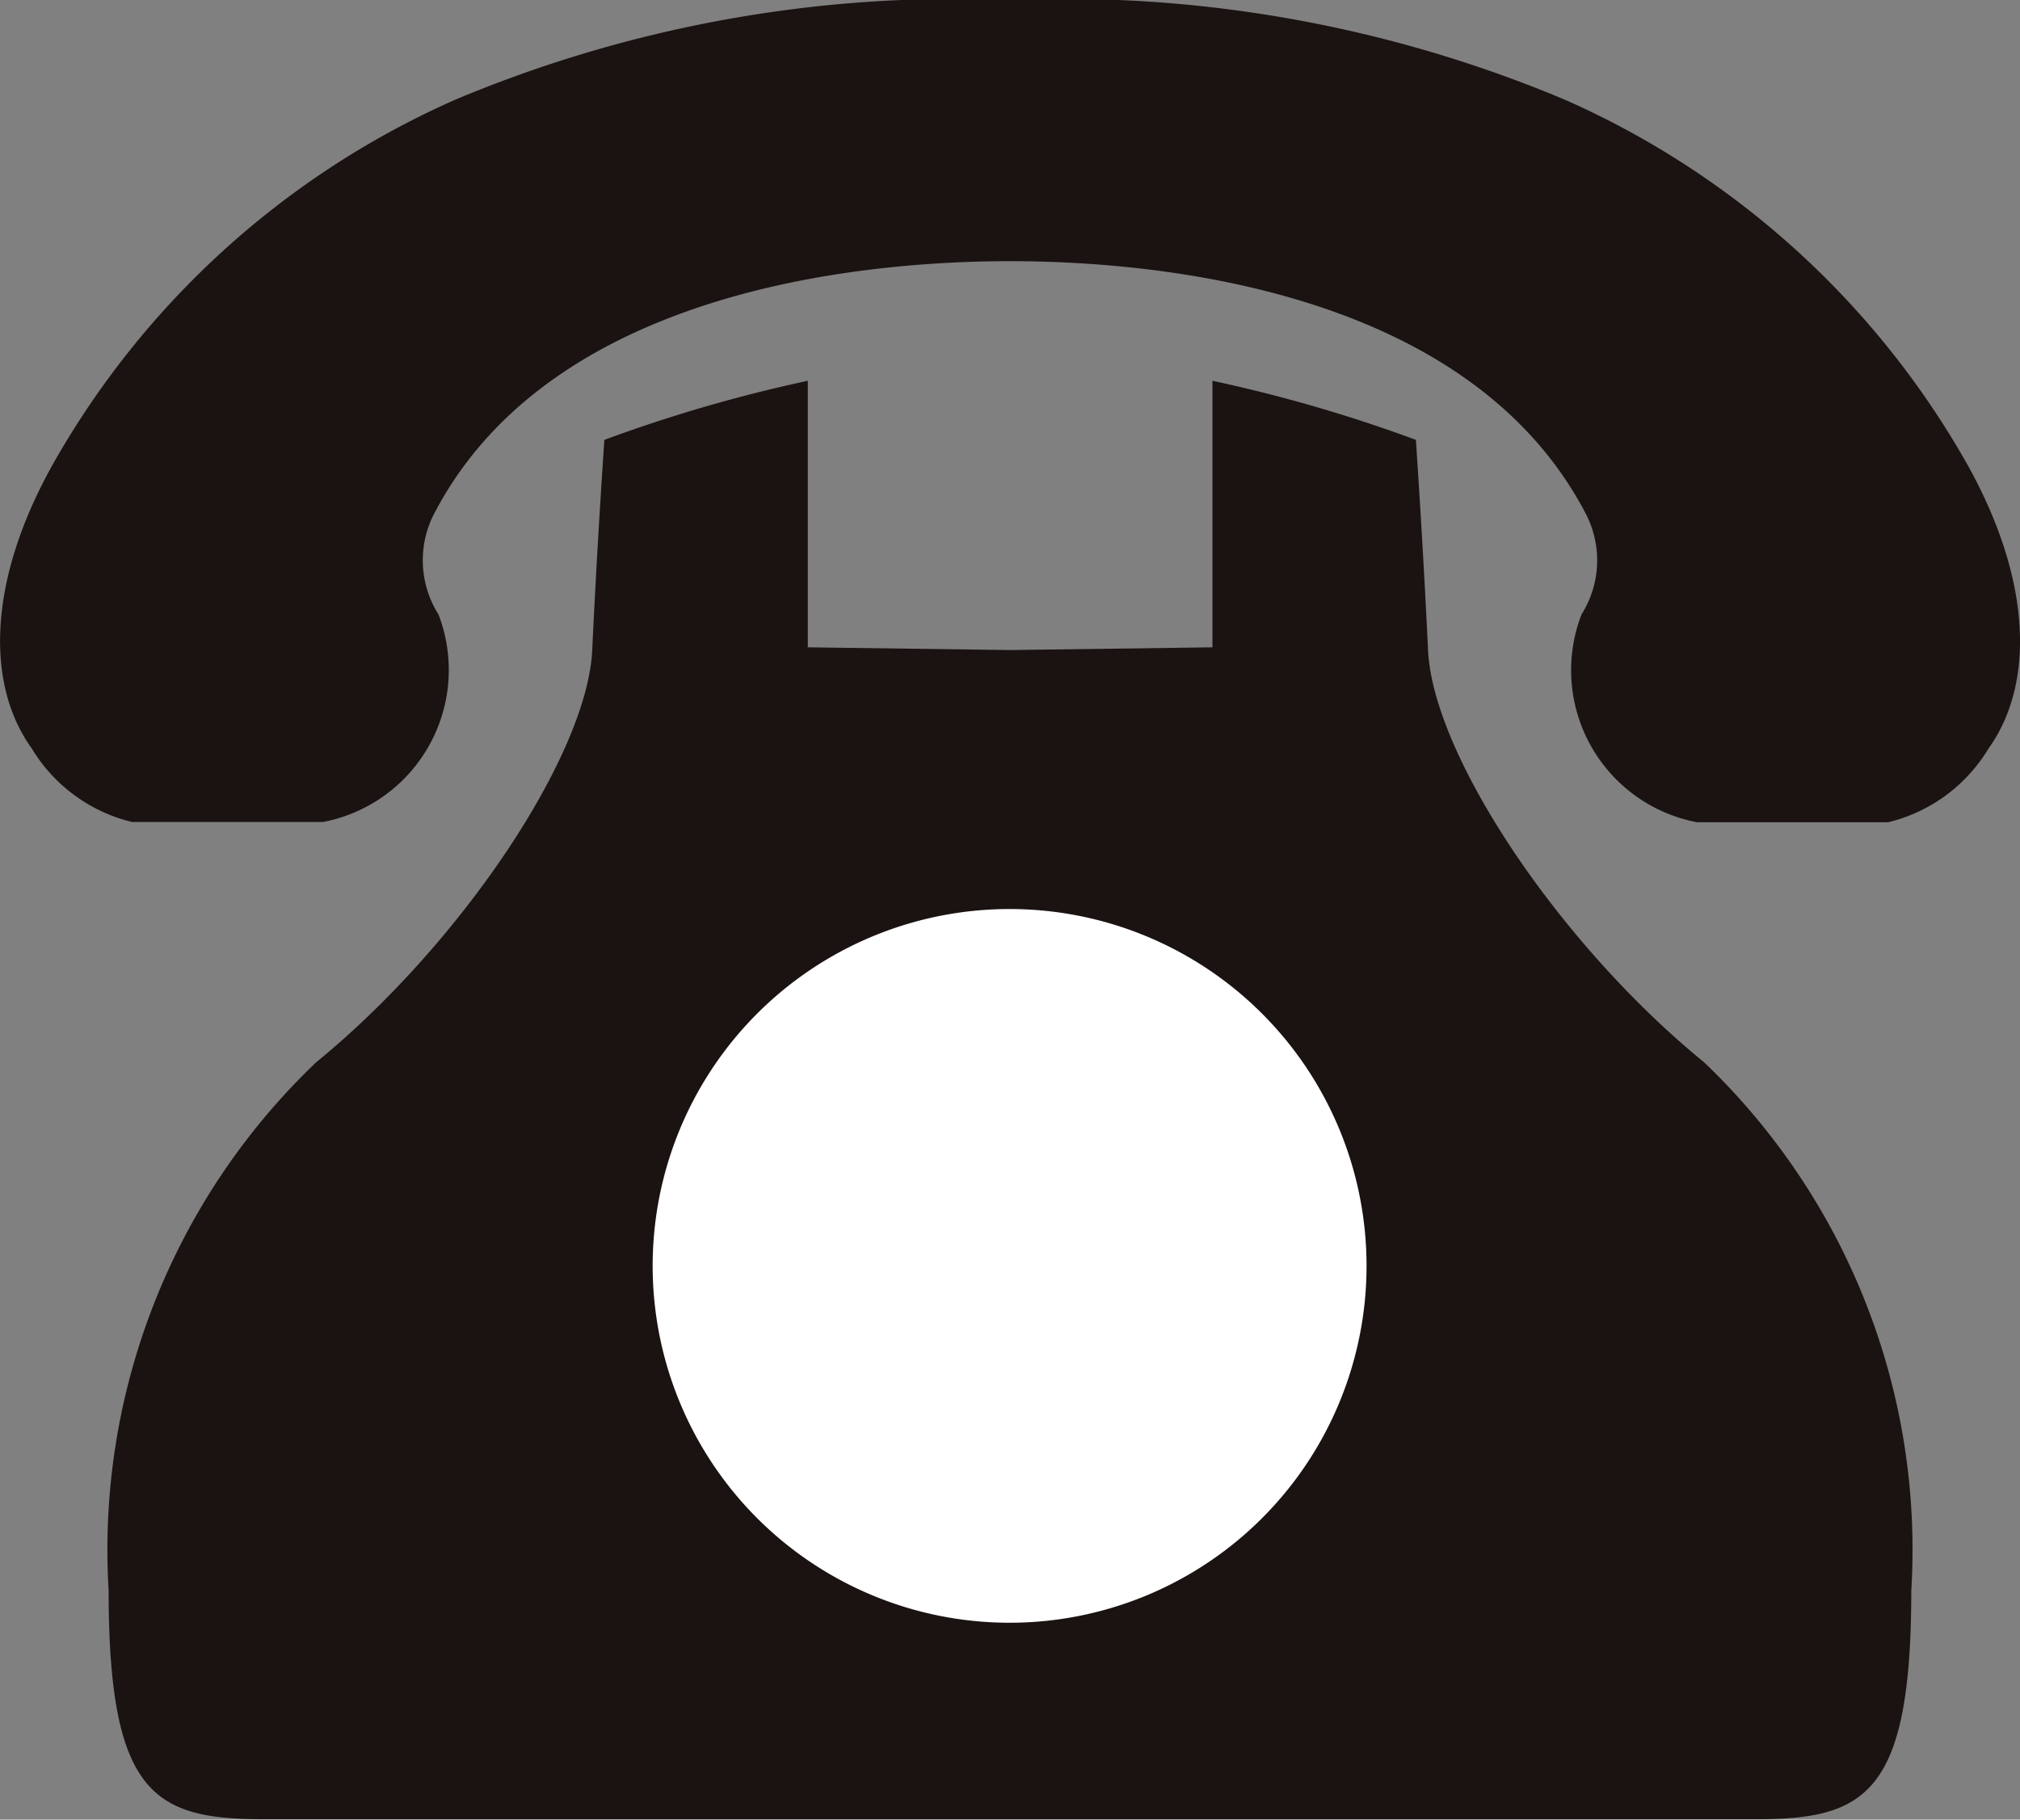
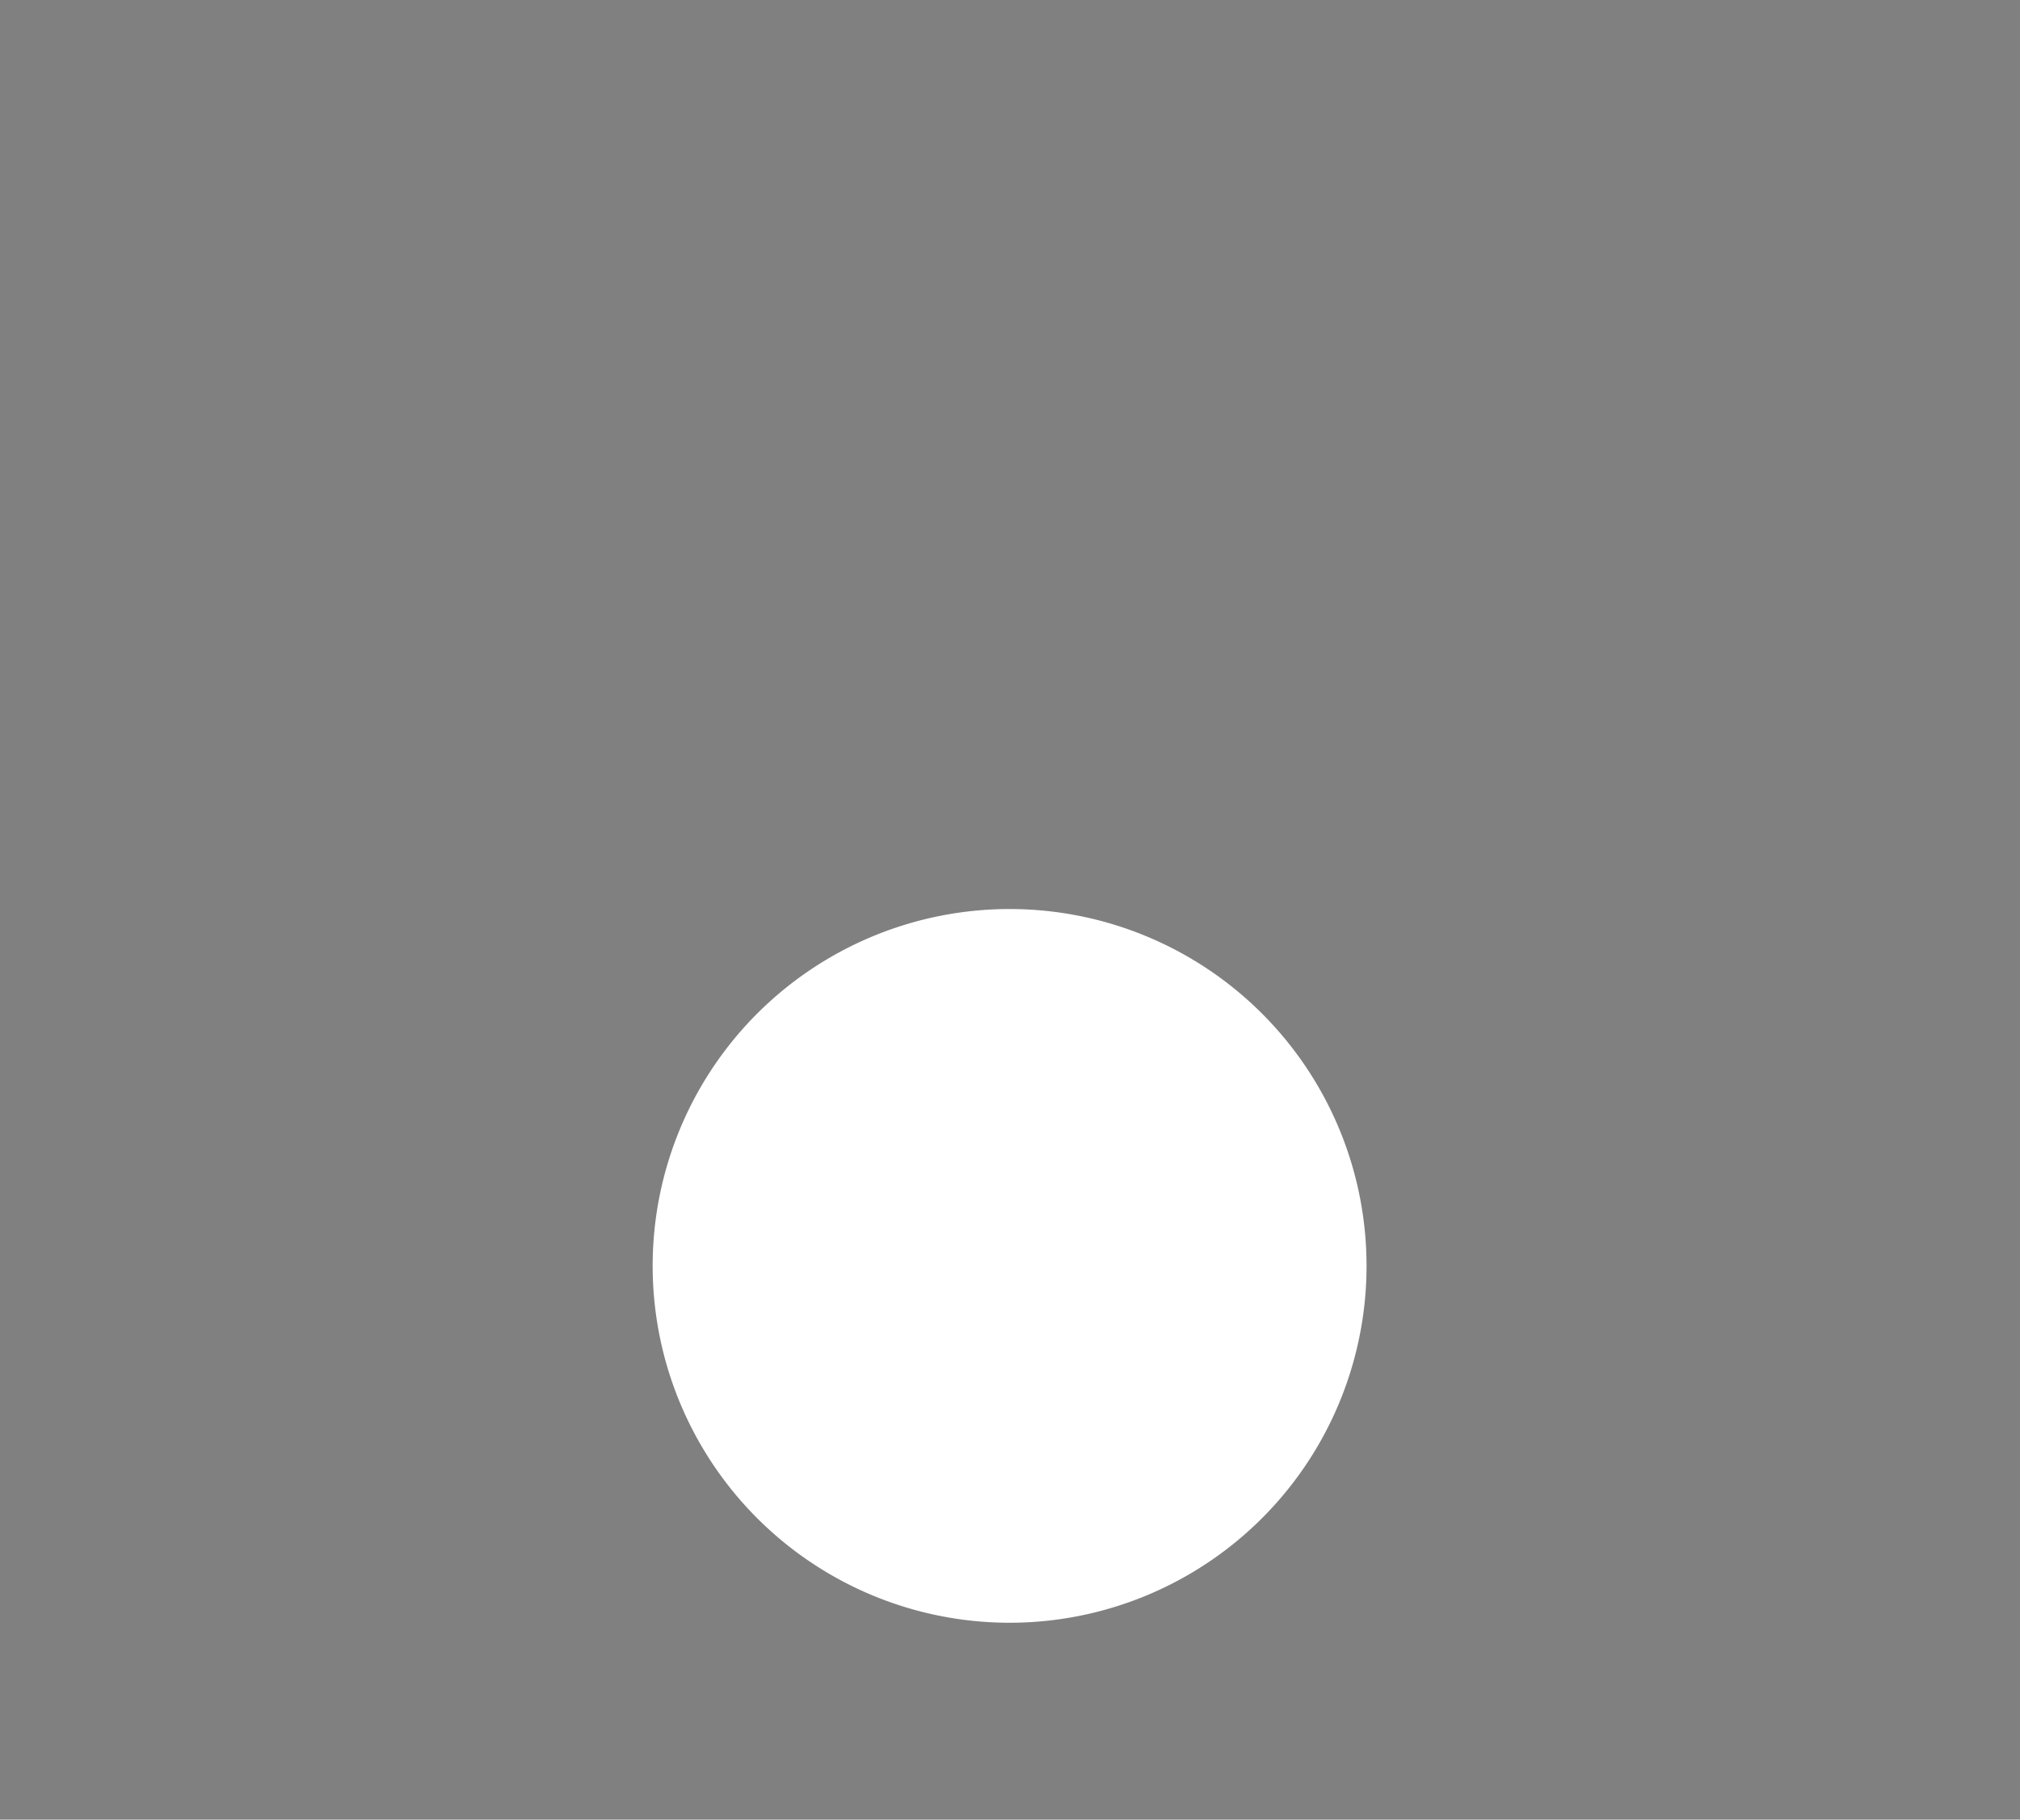
<svg xmlns="http://www.w3.org/2000/svg" id="グループ_137" data-name="グループ 137" width="22.965" height="20.692" viewBox="0 0 22.965 20.692">
  <rect x="0" y="0" width="22.965" height="20.692" fill="#808080" stroke="none" />
-   <path id="パス_68" data-name="パス 68" d="M24.278,30.614c-1.652-1.348-3.084-3.493-3.14-4.689S21,23.535,21,23.535a16.876,16.876,0,0,0-2.313-.672v3.031l-2.3.031-2.3-.031V22.863a16.879,16.879,0,0,0-2.313.672s-.083,1.2-.138,2.39-1.487,3.34-3.14,4.689A7.663,7.663,0,0,0,6.138,36.62c0,2.329.526,2.6,1.765,2.6H24.867c1.239,0,1.765-.276,1.765-2.6a7.663,7.663,0,0,0-2.354-6.006" transform="translate(-4.903 -18.533)" fill="#1a1311" />
-   <path id="パス_69" data-name="パス 69" d="M11.483,1.353a14.692,14.692,0,0,1,6.308,1.134A9.8,9.8,0,0,1,22.375,6.65c.749,1.354.738,2.51.232,3.215a1.834,1.834,0,0,1-1.14.838H19.292A1.76,1.76,0,0,1,17.98,8.34a1.152,1.152,0,0,0,.037-1.167c-1.338-2.529-4.865-2.85-6.535-2.85s-5.2.321-6.535,2.85A1.152,1.152,0,0,0,4.985,8.34,1.76,1.76,0,0,1,3.674,10.7H1.5a1.834,1.834,0,0,1-1.14-.838C-.147,9.16-.158,8,.591,6.65A9.8,9.8,0,0,1,5.175,2.487a14.692,14.692,0,0,1,6.308-1.134" transform="translate(0 -1.353)" fill="#1a1311" />
  <path id="パス_70" data-name="パス 70" d="M45,56.755A4.058,4.058,0,1,1,40.946,52.7,4.058,4.058,0,0,1,45,56.755" transform="translate(-29.464 -42.363)" fill="#fff" />
</svg>